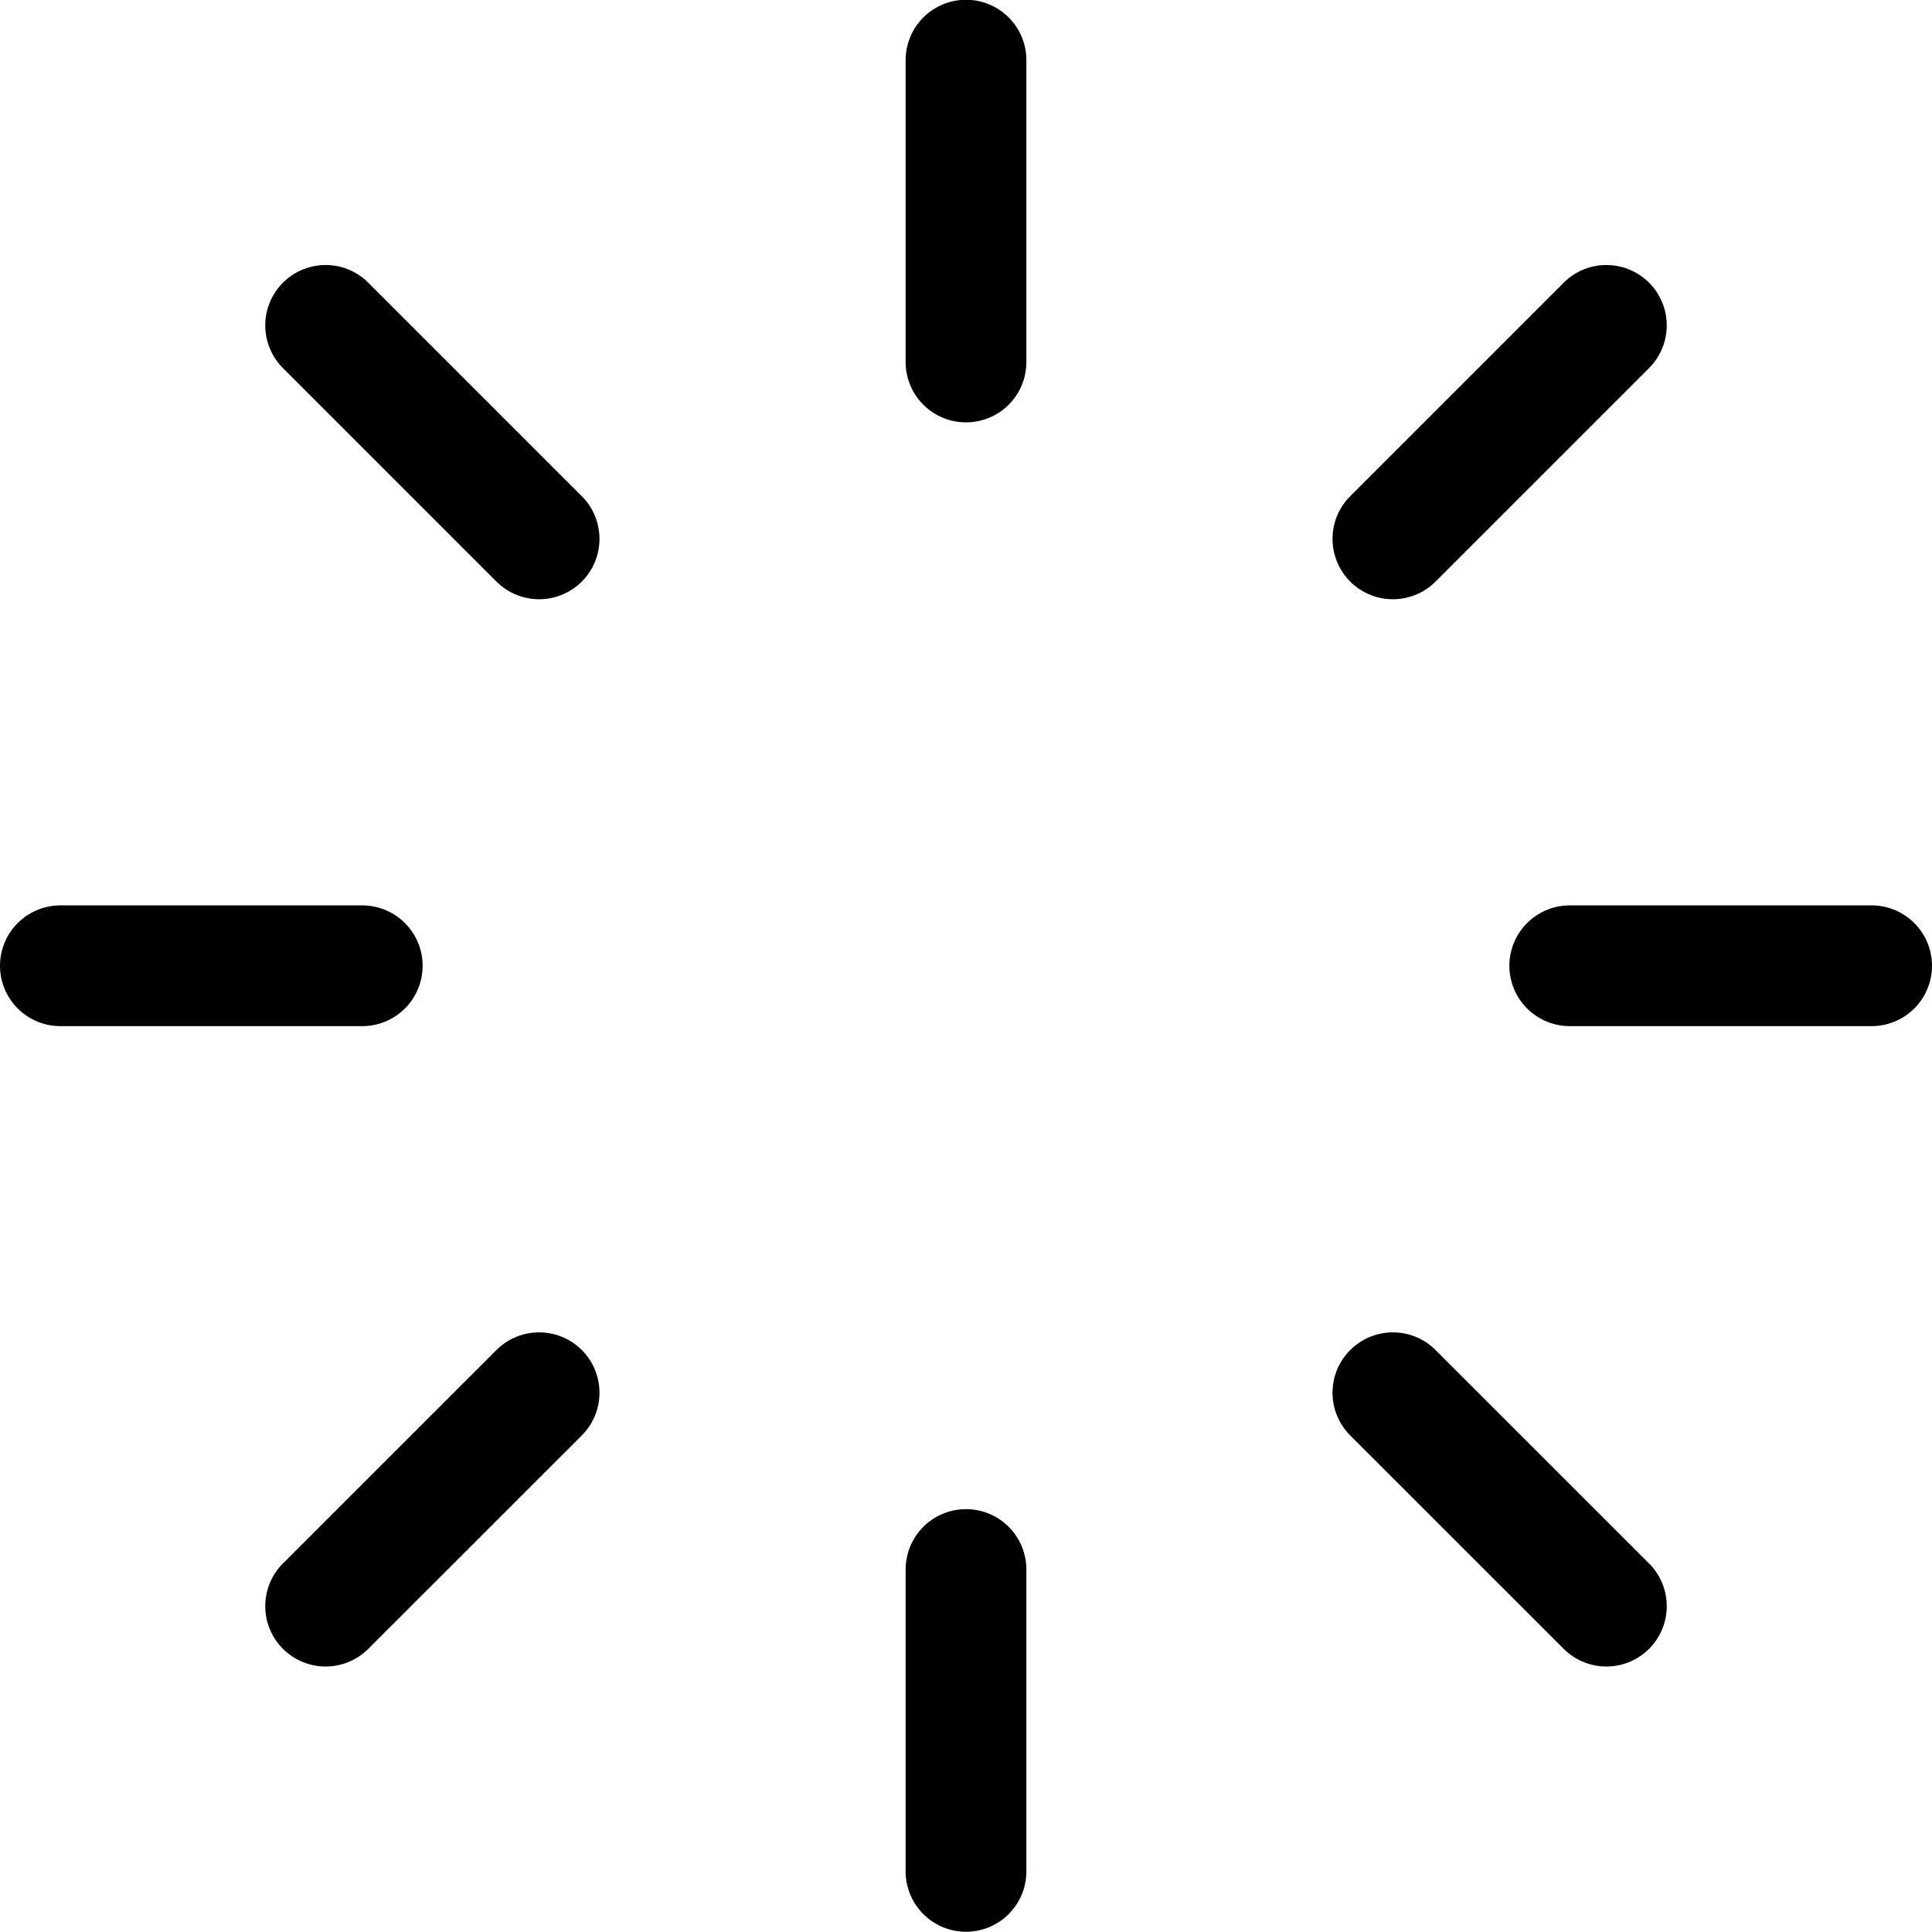
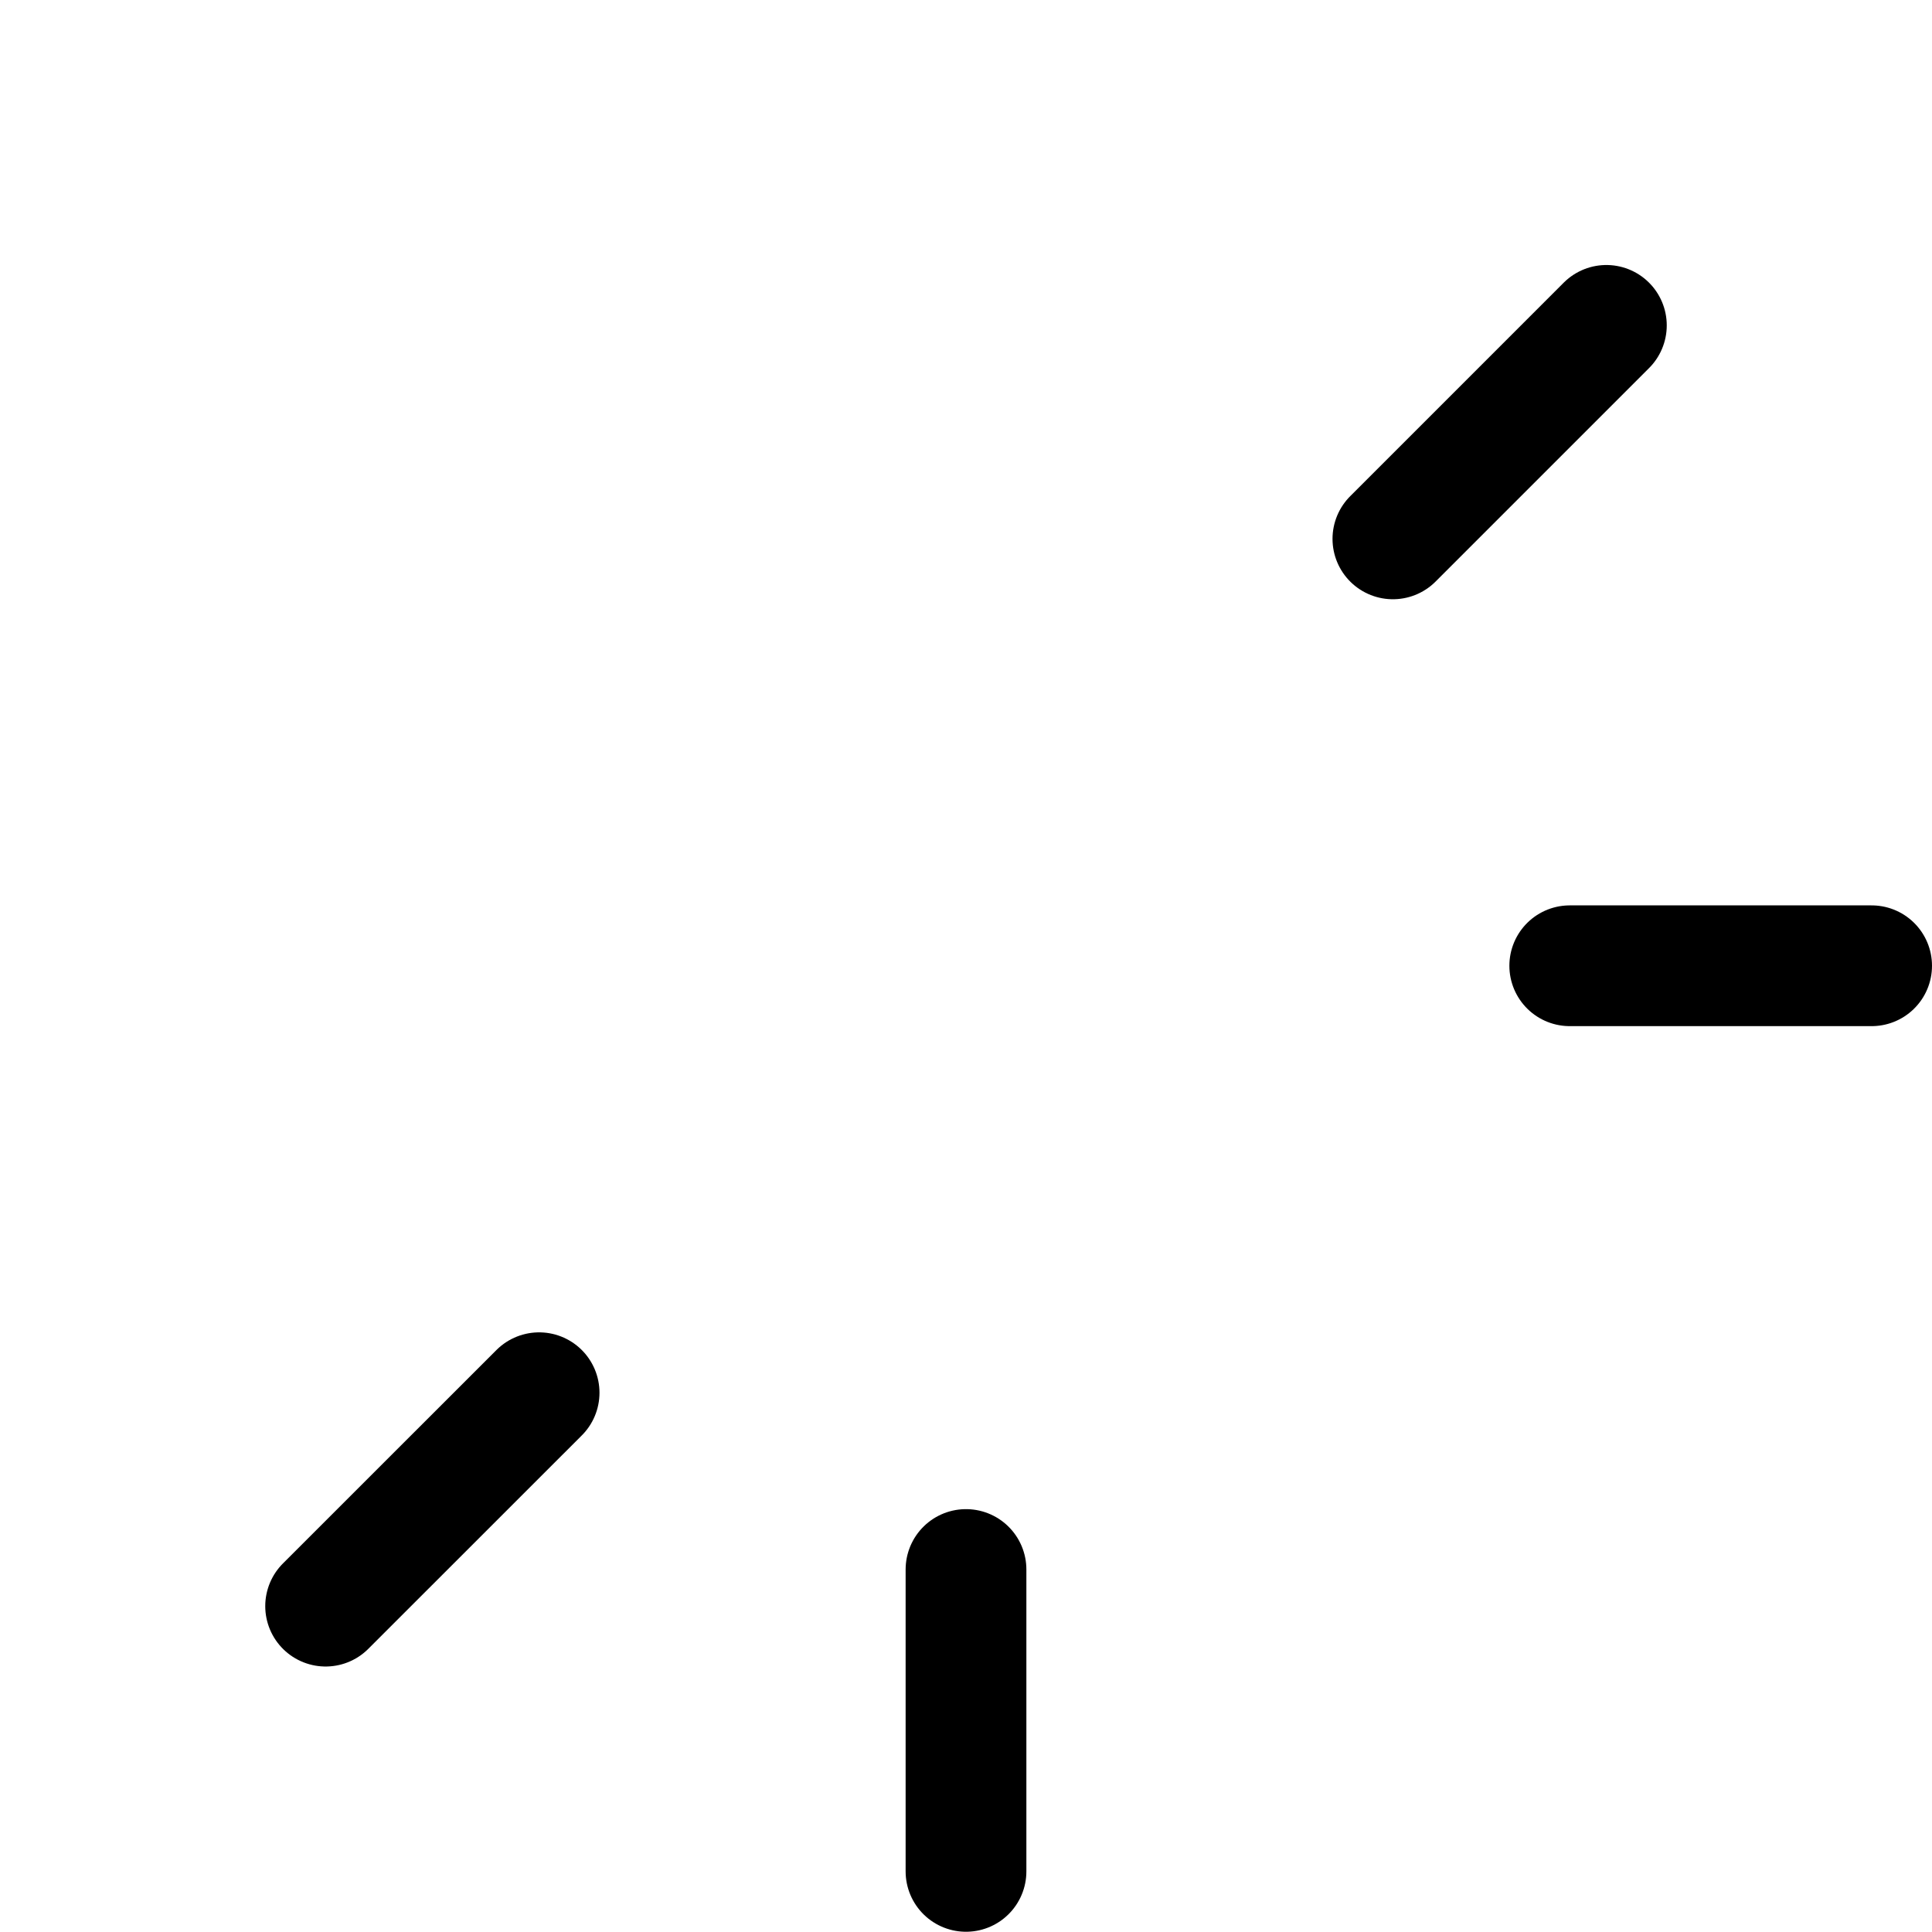
<svg xmlns="http://www.w3.org/2000/svg" fill="none" viewBox="0 0 24 24" id="Loading--Streamline-Ultimate">
  <desc>
    Loading Streamline Icon: https://streamlinehq.com
  </desc>
-   <path stroke="#000000" stroke-linecap="round" stroke-linejoin="round" d="M12 0.747V4.497" stroke-width="1.5" />
  <path stroke="#000000" stroke-linecap="round" stroke-linejoin="round" d="M12 23.247v-3.75" stroke-width="1.5" />
-   <path stroke="#000000" stroke-linecap="round" stroke-linejoin="round" d="m4.045 4.042 2.652 2.652" stroke-width="1.5" />
-   <path stroke="#000000" stroke-linecap="round" stroke-linejoin="round" d="m19.955 19.952 -2.652 -2.651" stroke-width="1.5" />
-   <path stroke="#000000" stroke-linecap="round" stroke-linejoin="round" d="M0.75 11.997H4.5" stroke-width="1.5" />
  <path stroke="#000000" stroke-linecap="round" stroke-linejoin="round" d="M23.25 11.997H19.5" stroke-width="1.5" />
  <path stroke="#000000" stroke-linecap="round" stroke-linejoin="round" d="m4.045 19.952 2.652 -2.651" stroke-width="1.5" />
  <path stroke="#000000" stroke-linecap="round" stroke-linejoin="round" d="m19.955 4.042 -2.652 2.652" stroke-width="1.5" />
</svg>